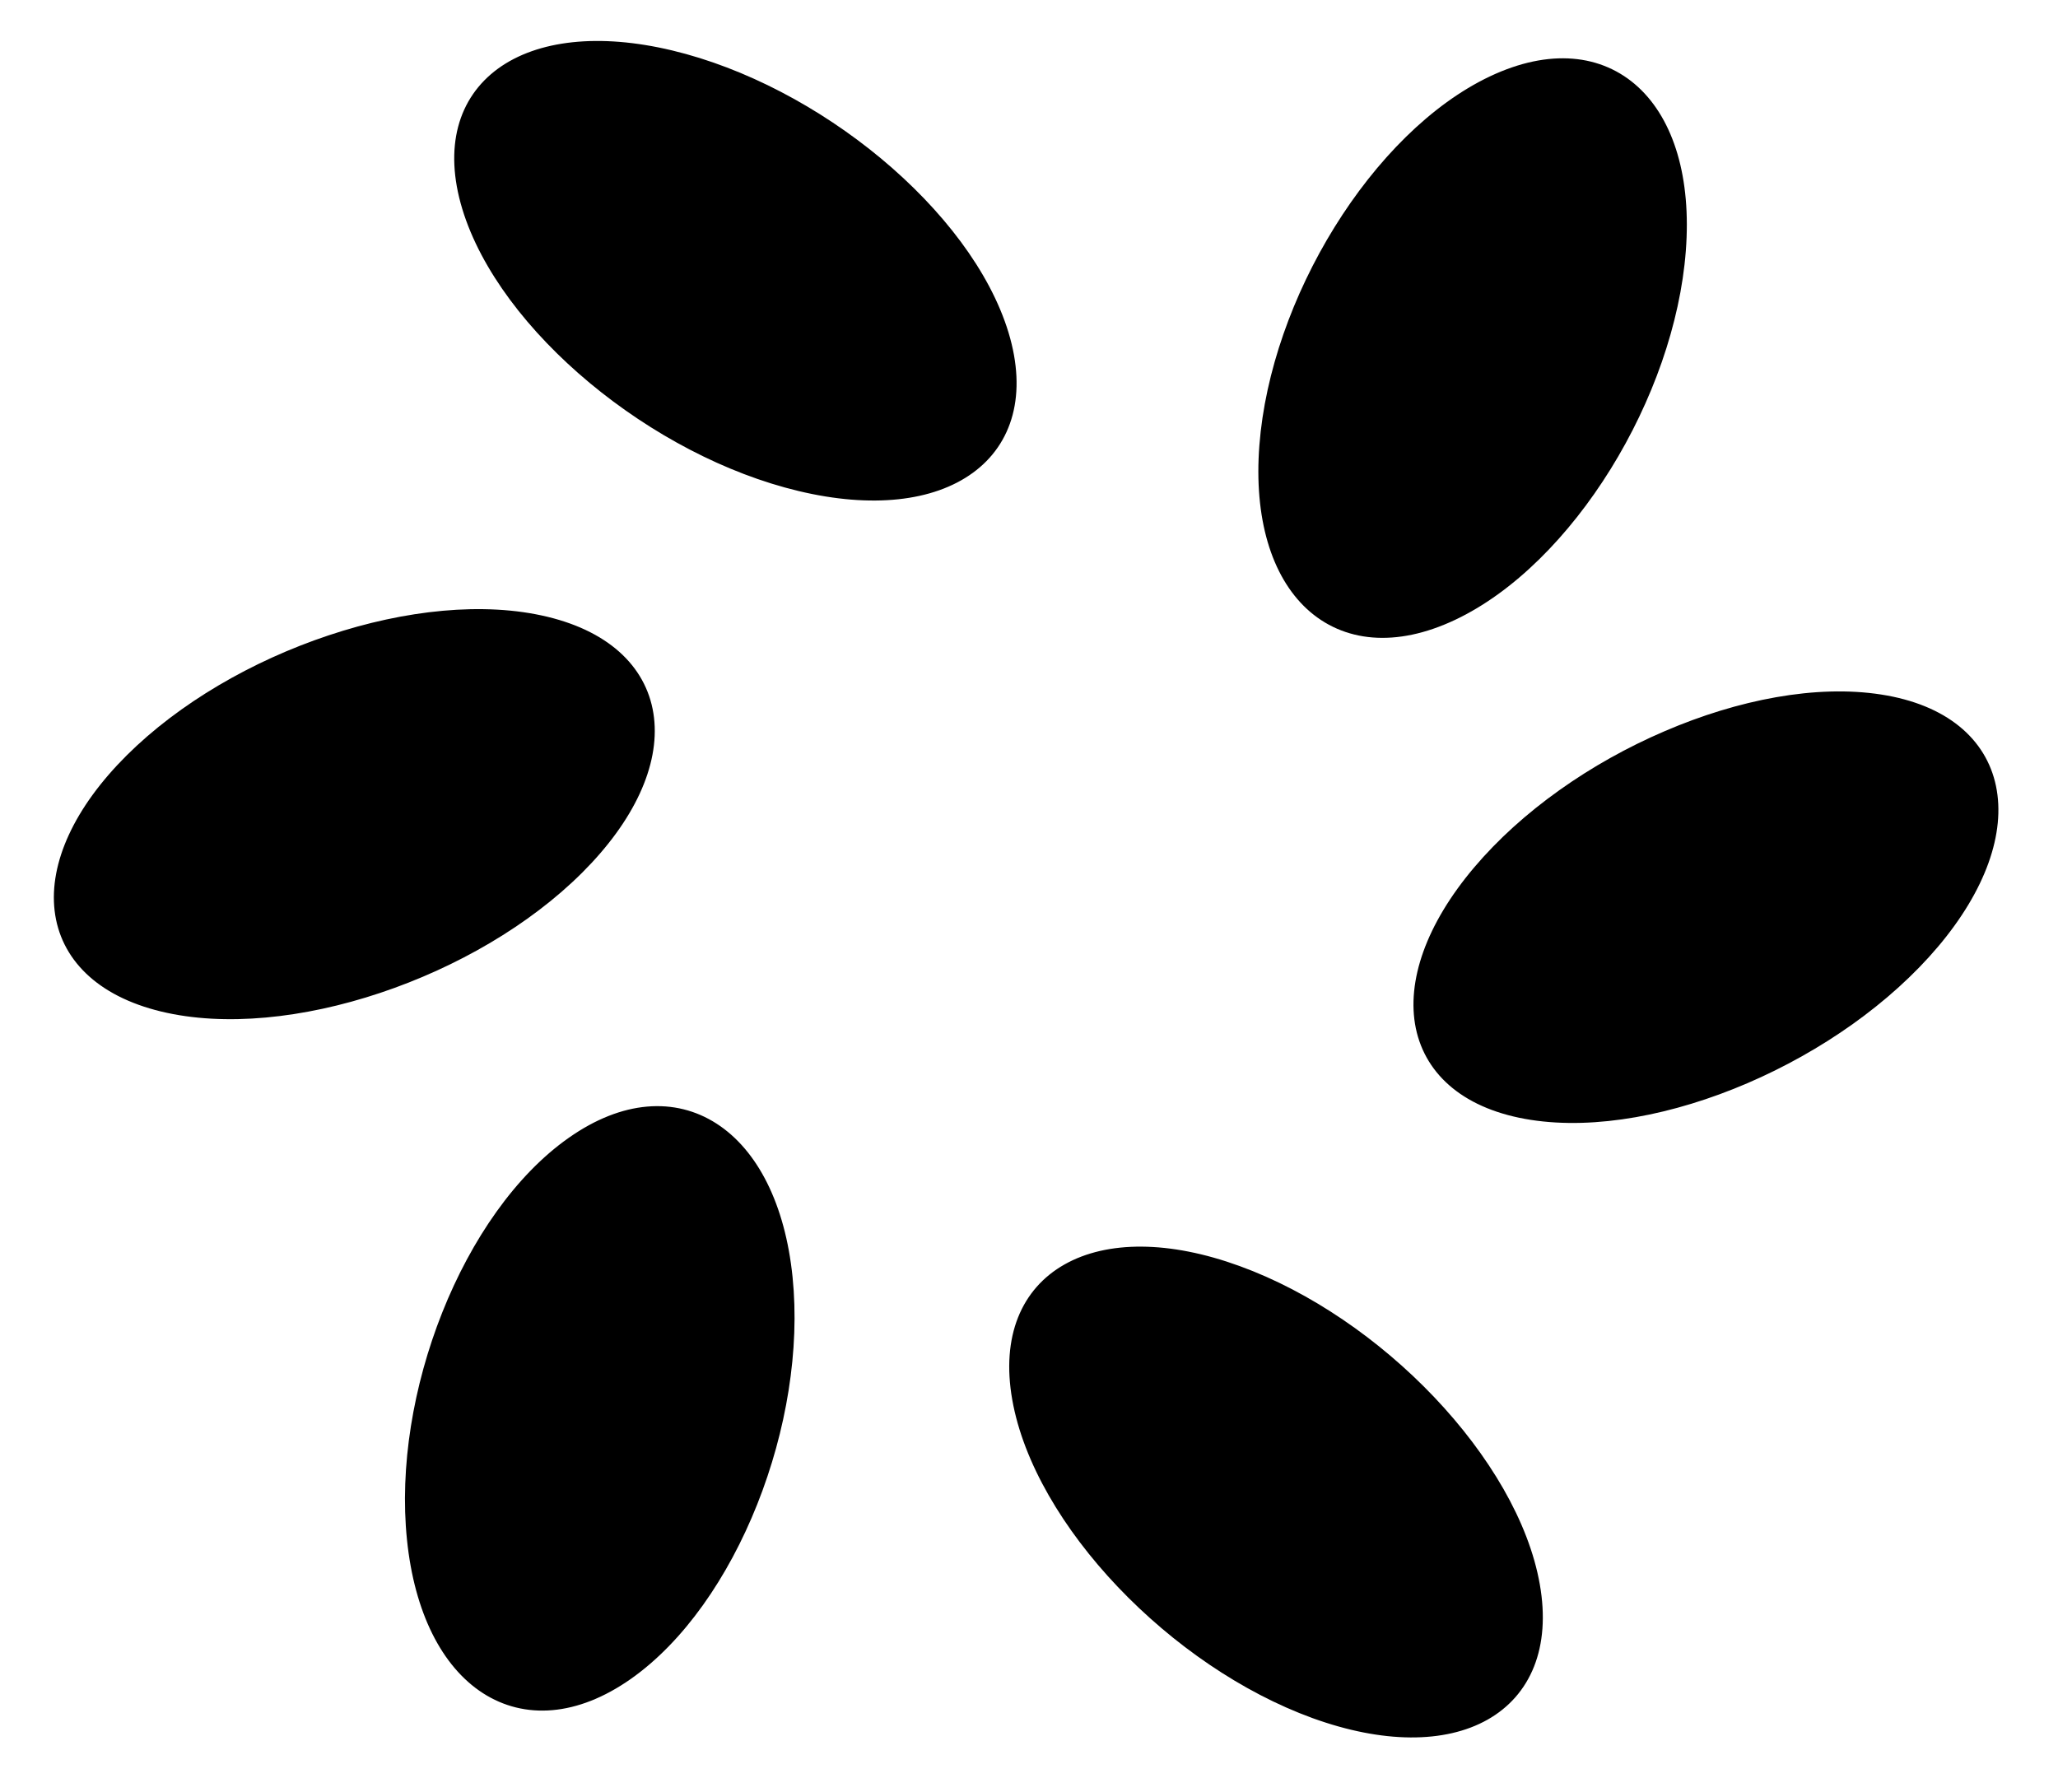
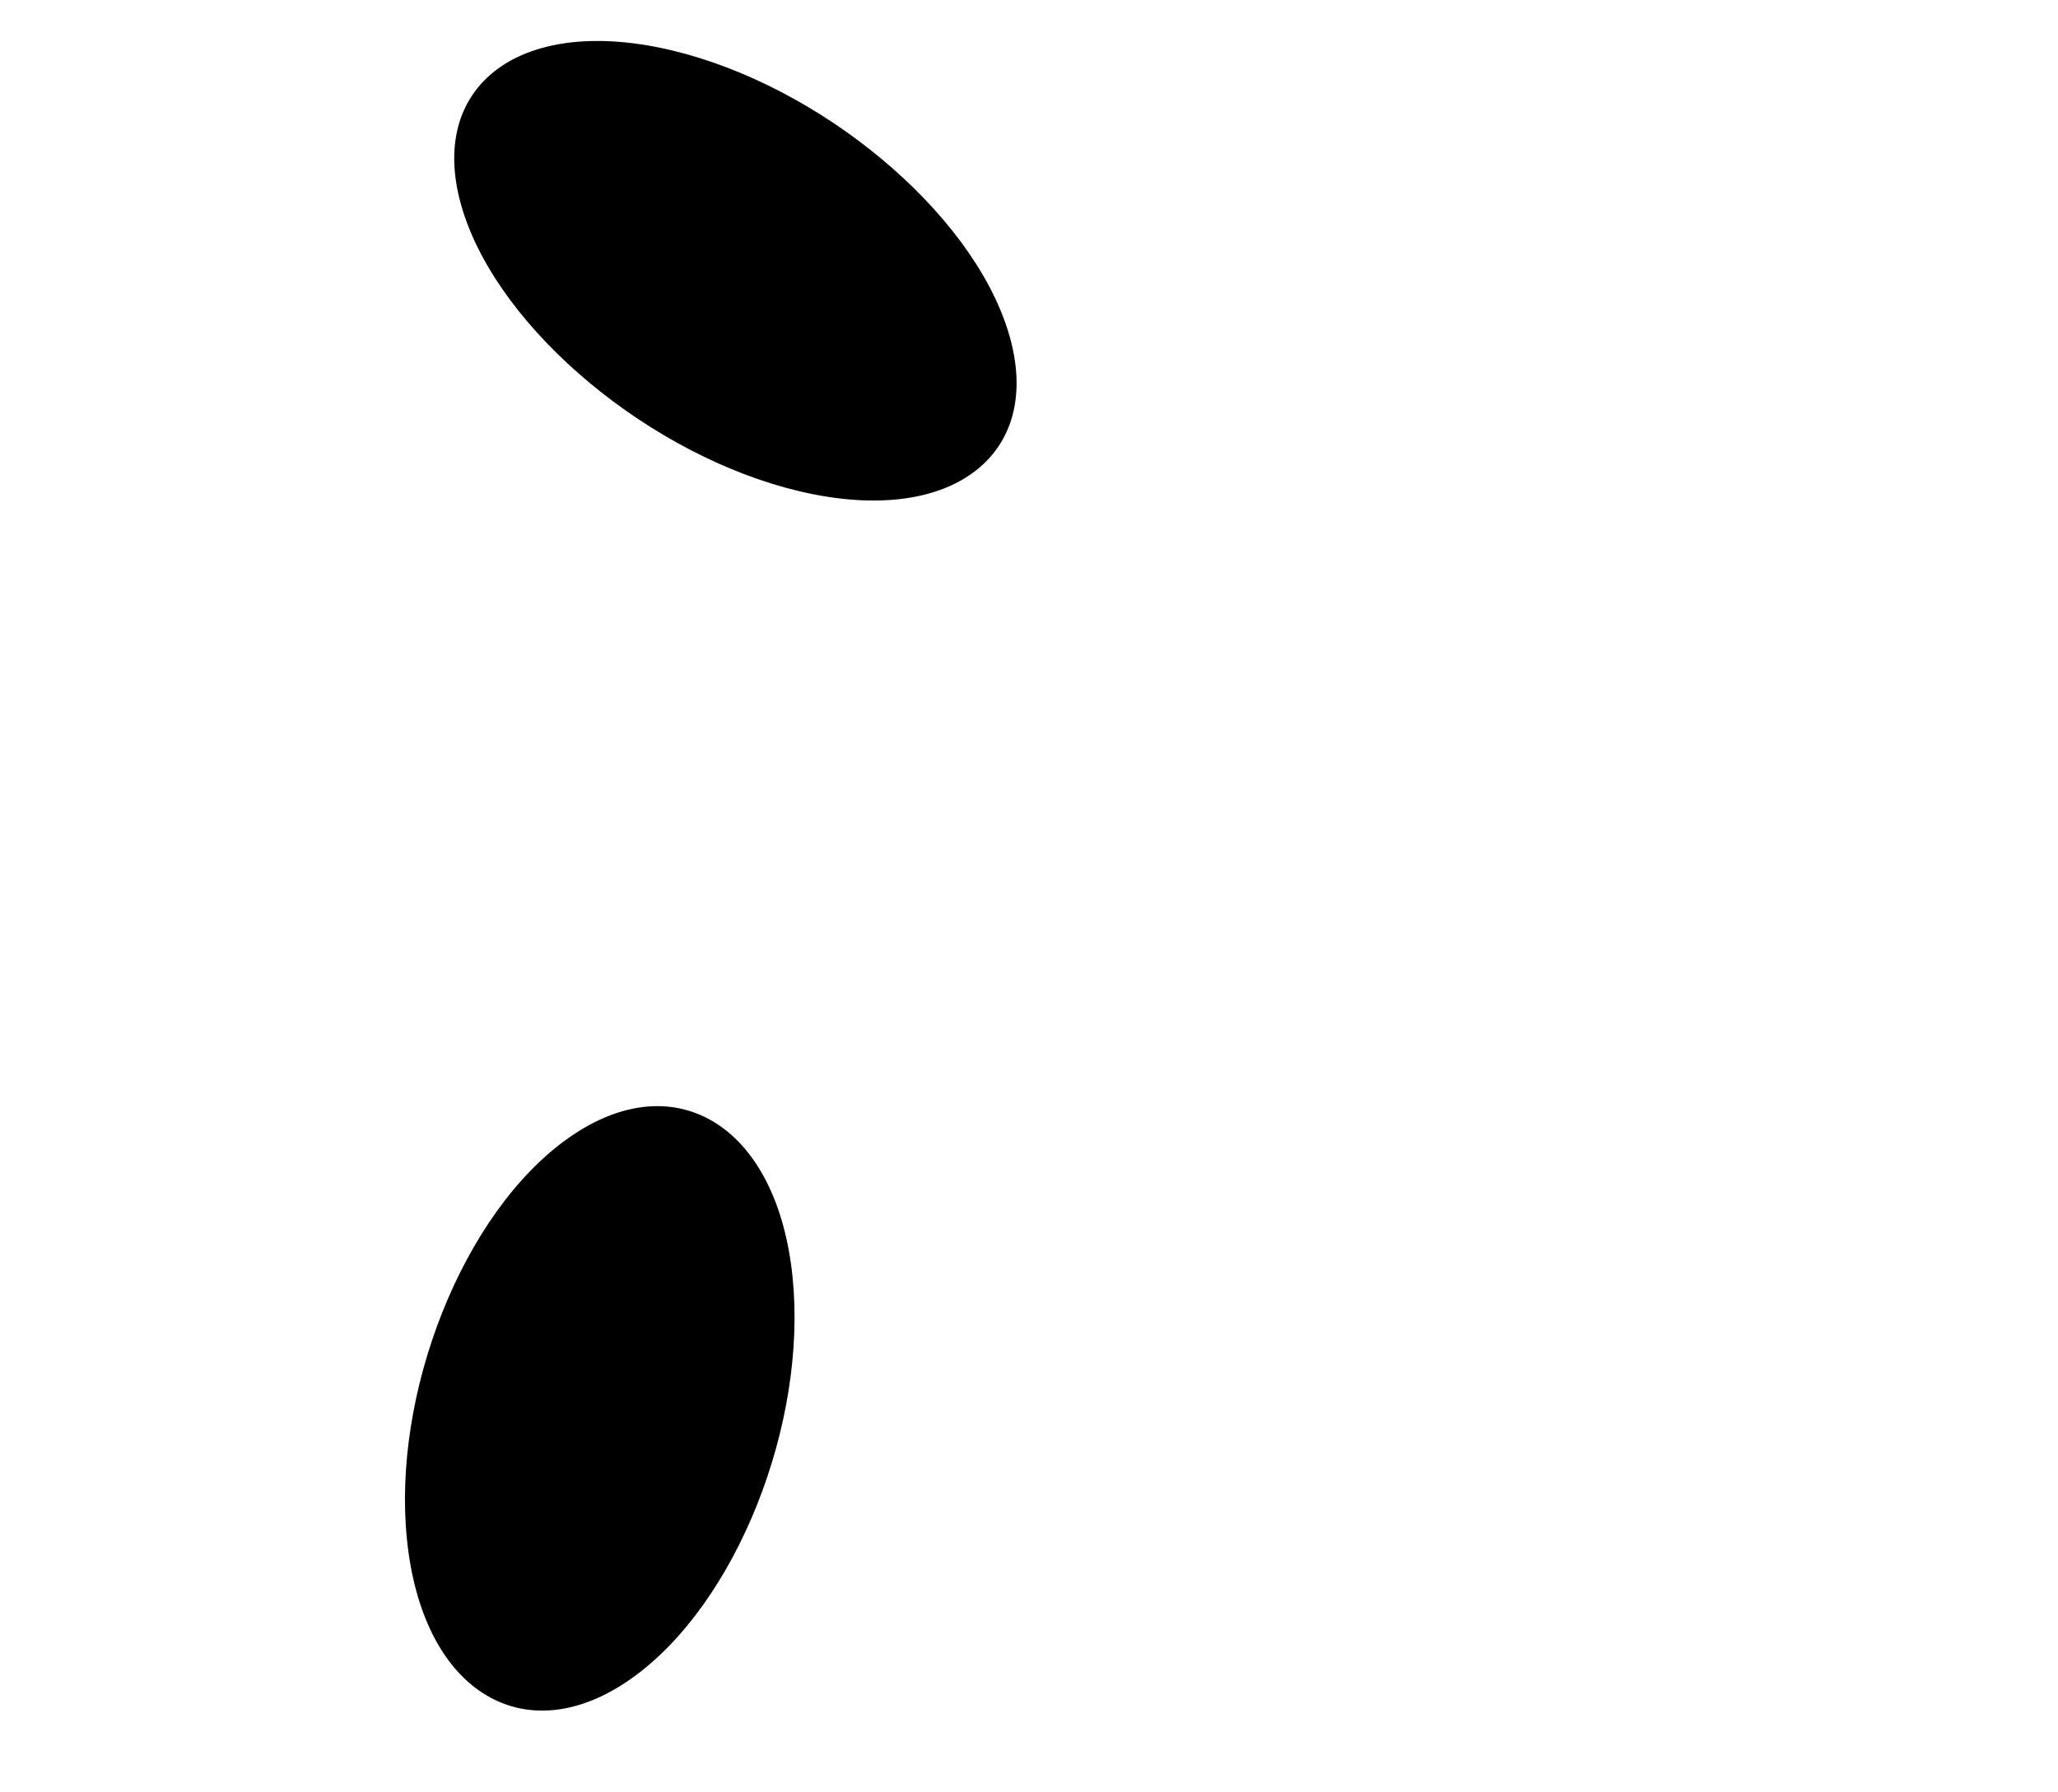
<svg xmlns="http://www.w3.org/2000/svg" width="31" height="27" viewBox="0 0 31 27" fill="none">
  <g clip-path="url(#clip0_1572_286)">
    <path d="M7.059 3.118C7.331 4.014 8.034 4.932 8.947 5.692C9.862 6.453 10.971 7.042 12.054 7.3C13.137 7.559 14.034 7.451 14.595 7.042C15.154 6.635 15.367 5.935 15.096 5.039C14.824 4.143 14.121 3.225 13.208 2.465C12.293 1.704 11.184 1.116 10.101 0.857C9.018 0.598 8.121 0.707 7.56 1.115C7.001 1.523 6.788 2.222 7.059 3.118Z" fill="black" stroke="black" stroke-width="0.2" />
-     <path d="M2.449 15.14C3.383 15.366 4.556 15.243 5.693 14.863C6.833 14.483 7.918 13.853 8.696 13.078C9.474 12.303 9.832 11.498 9.752 10.822C9.673 10.148 9.159 9.615 8.225 9.389C7.291 9.163 6.118 9.286 4.981 9.666C3.841 10.046 2.757 10.676 1.978 11.451C1.2 12.226 0.843 13.031 0.922 13.707C1.001 14.381 1.515 14.914 2.449 15.14Z" fill="black" stroke="black" stroke-width="0.2" />
    <path d="M9.443 25.211C10.223 24.663 10.88 23.713 11.313 22.625C11.747 21.534 11.949 20.324 11.839 19.247C11.729 18.17 11.323 17.386 10.739 17.01C10.156 16.635 9.406 16.673 8.626 17.221C7.846 17.768 7.188 18.719 6.755 19.807C6.321 20.898 6.119 22.108 6.23 23.185C6.34 24.262 6.745 25.046 7.329 25.422C7.912 25.797 8.663 25.758 9.443 25.211Z" fill="black" stroke="black" stroke-width="0.2" />
-     <path d="M23.096 23.885C22.935 22.965 22.346 21.973 21.531 21.115C20.714 20.256 19.684 19.546 18.639 19.166C17.595 18.786 16.691 18.792 16.084 19.135C15.48 19.476 15.184 20.146 15.346 21.067C15.508 21.988 16.096 22.98 16.911 23.837C17.729 24.697 18.759 25.407 19.803 25.787C20.848 26.166 21.752 26.16 22.358 25.818C22.962 25.477 23.258 24.806 23.096 23.885Z" fill="black" stroke="black" stroke-width="0.2" />
-     <path d="M22.488 1.24C21.623 1.649 20.807 2.475 20.187 3.475C19.566 4.477 19.153 5.636 19.07 6.715C18.987 7.794 19.248 8.634 19.756 9.102C20.264 9.569 21.01 9.656 21.876 9.247C22.741 8.838 23.557 8.012 24.177 7.012C24.798 6.01 25.212 4.851 25.294 3.772C25.377 2.693 25.116 1.853 24.608 1.385C24.1 0.918 23.354 0.831 22.488 1.24Z" fill="black" stroke="black" stroke-width="0.2" />
-     <path d="M28.32 10.561C27.369 10.413 26.212 10.634 25.113 11.107C24.01 11.58 22.986 12.298 22.279 13.135C21.572 13.972 21.287 14.804 21.425 15.471C21.564 16.136 22.123 16.623 23.074 16.771C24.024 16.919 25.182 16.698 26.281 16.226C27.384 15.752 28.408 15.034 29.115 14.198C29.822 13.361 30.107 12.528 29.968 11.861C29.83 11.197 29.271 10.709 28.32 10.561Z" fill="black" stroke="black" stroke-width="0.2" />
  </g>
  <defs>
    <clipPath id="clip0_1572_286">
      <rect width="31" height="27" fill="white" />
    </clipPath>
  </defs>
</svg>